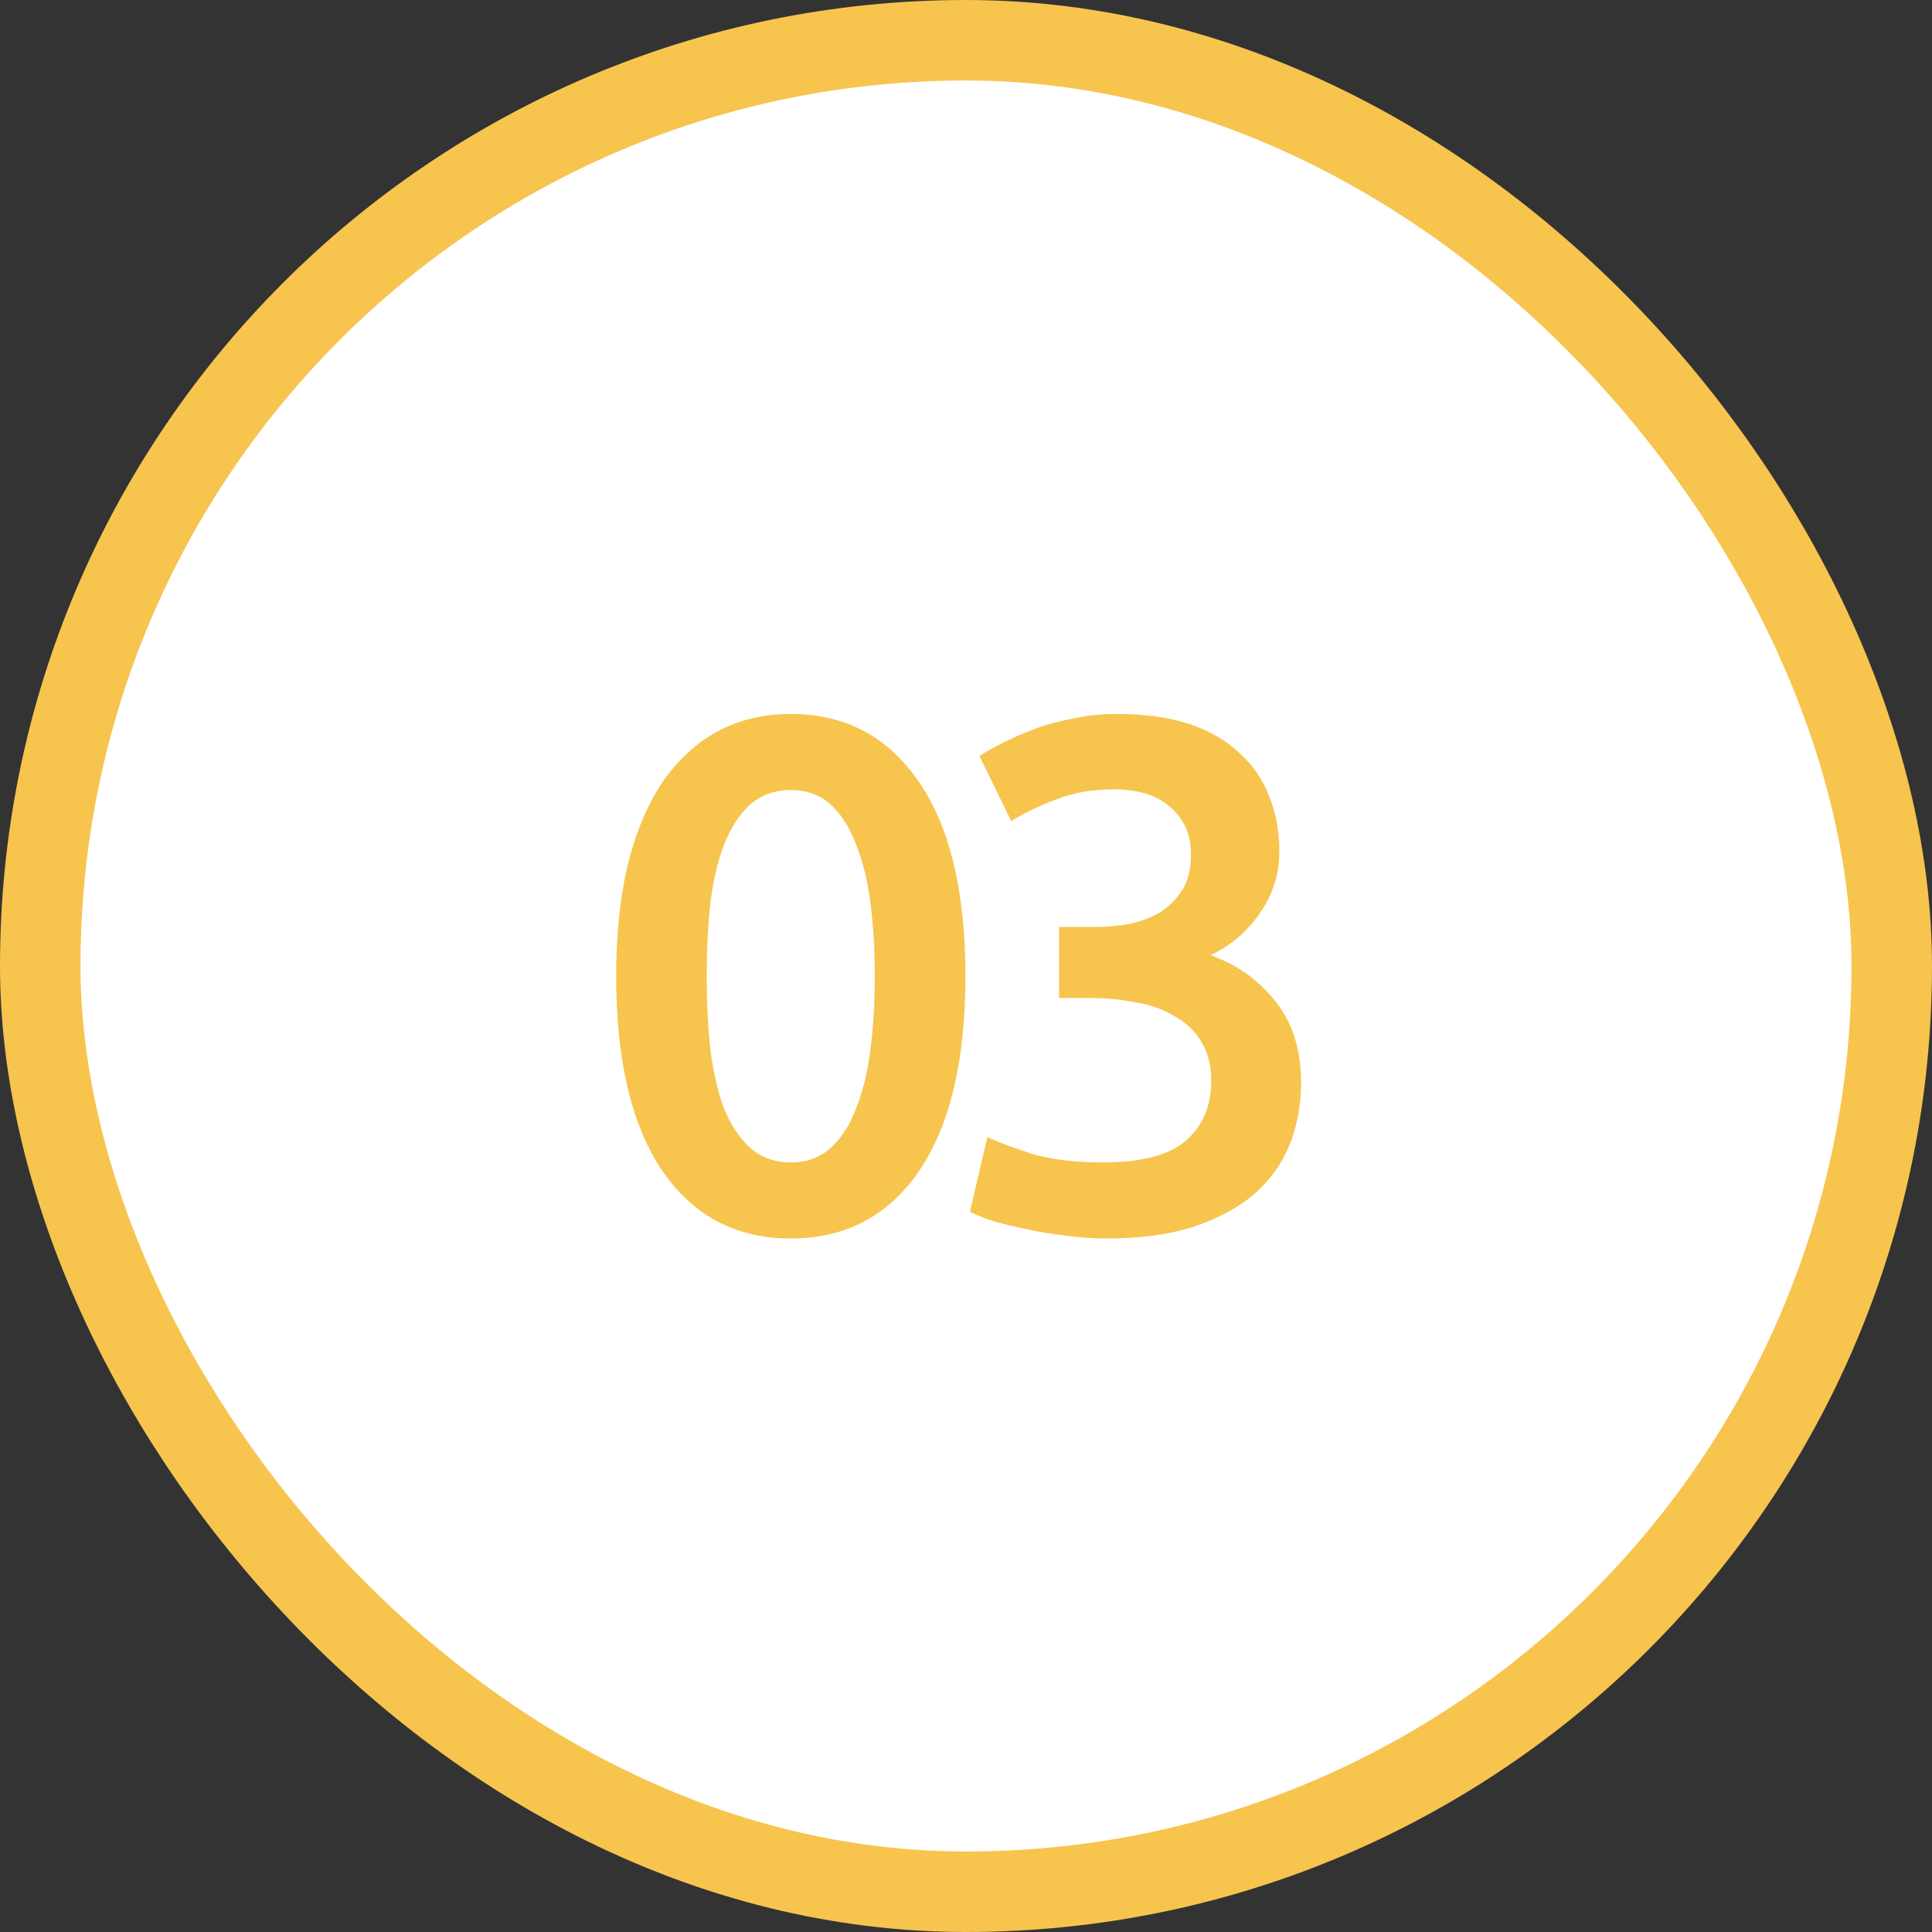
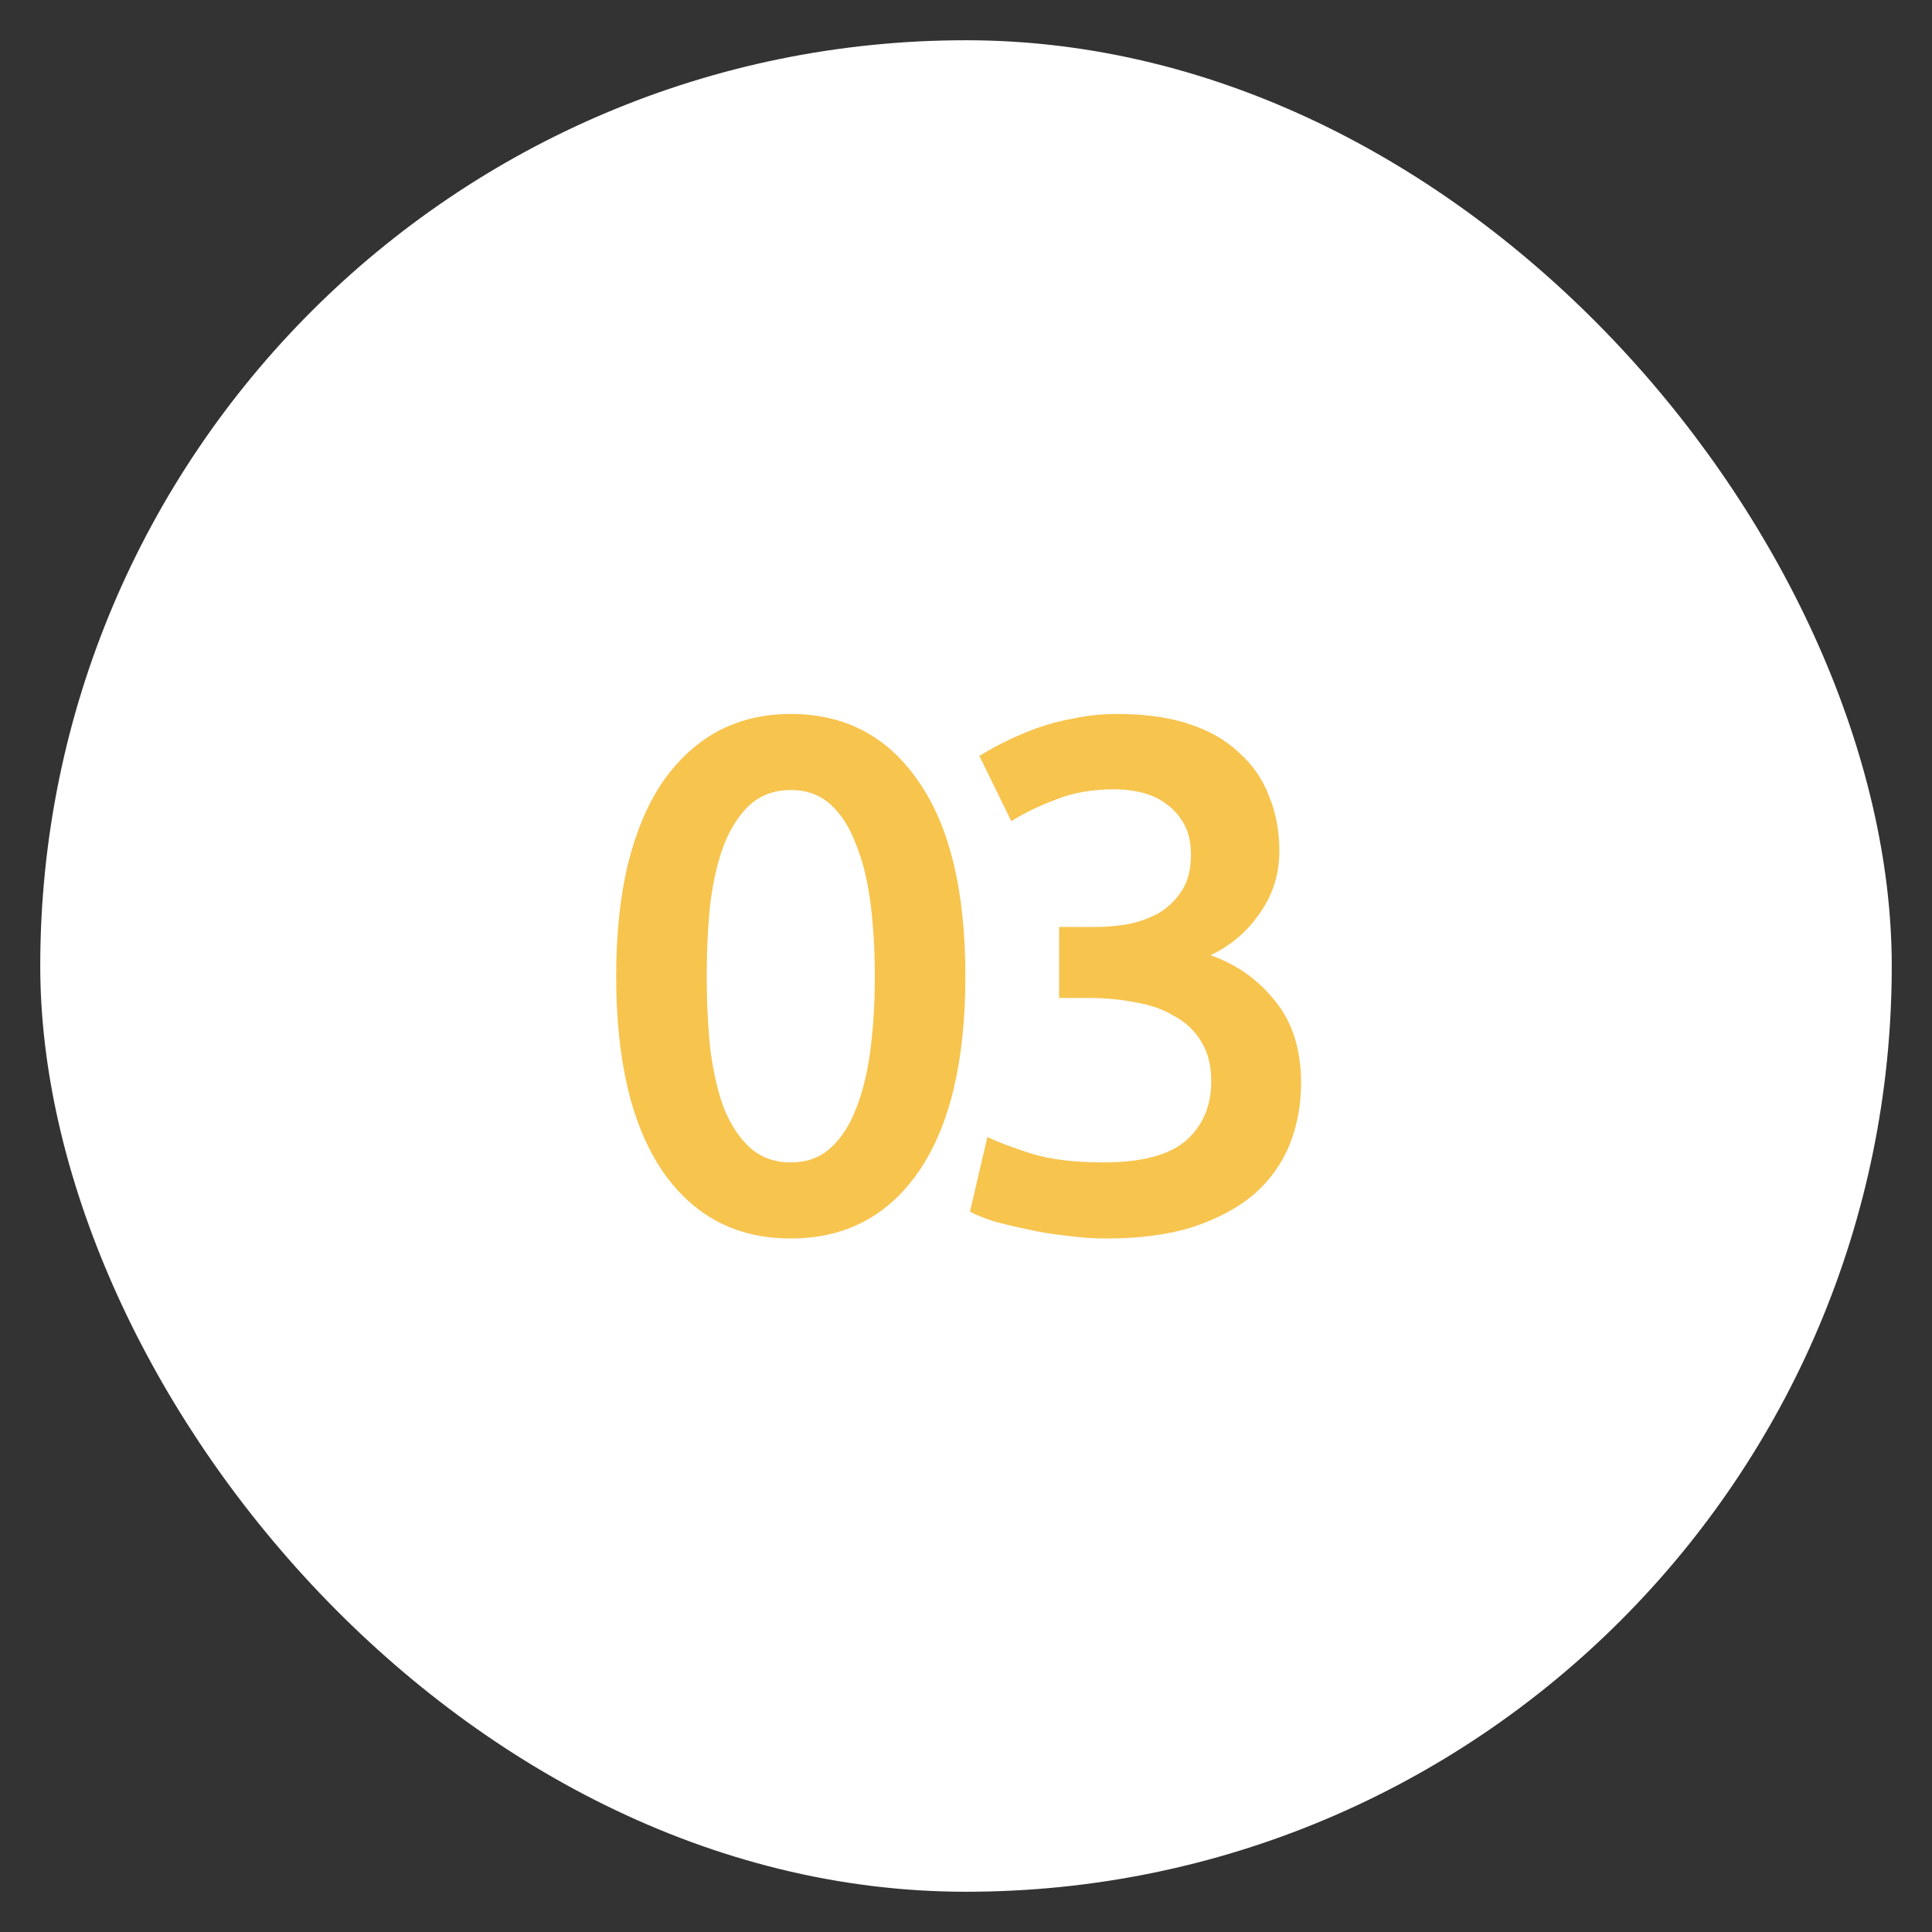
<svg xmlns="http://www.w3.org/2000/svg" width="48" height="48" viewBox="0 0 48 48" fill="none">
  <rect x="0" y="0" width="48" height="48" fill="#333333" stroke="none" />
  <rect x="1" y="1" width="46" height="46" rx="23" fill="white" />
-   <rect x="1" y="1" width="46" height="46" rx="23" stroke="#F7C44E" stroke-width="2" />
  <path d="M23.985 24.254C23.985 26.354 23.601 27.968 22.832 29.096C22.064 30.212 21.003 30.77 19.646 30.77C18.291 30.77 17.229 30.212 16.46 29.096C15.693 27.968 15.309 26.354 15.309 24.254C15.309 23.21 15.405 22.286 15.597 21.482C15.8 20.666 16.088 19.982 16.46 19.43C16.845 18.878 17.3 18.458 17.828 18.17C18.369 17.882 18.974 17.738 19.646 17.738C21.003 17.738 22.064 18.302 22.832 19.43C23.601 20.546 23.985 22.154 23.985 24.254ZM21.735 24.254C21.735 23.606 21.698 23 21.627 22.436C21.555 21.872 21.434 21.386 21.267 20.978C21.11 20.558 20.901 20.228 20.637 19.988C20.372 19.748 20.043 19.628 19.646 19.628C19.25 19.628 18.915 19.748 18.639 19.988C18.375 20.228 18.159 20.558 17.991 20.978C17.834 21.386 17.721 21.872 17.648 22.436C17.588 23 17.558 23.606 17.558 24.254C17.558 24.902 17.588 25.508 17.648 26.072C17.721 26.636 17.834 27.128 17.991 27.548C18.159 27.956 18.375 28.28 18.639 28.52C18.915 28.76 19.25 28.88 19.646 28.88C20.043 28.88 20.372 28.76 20.637 28.52C20.901 28.28 21.11 27.956 21.267 27.548C21.434 27.128 21.555 26.636 21.627 26.072C21.698 25.508 21.735 24.902 21.735 24.254ZM27.483 30.77C27.159 30.77 26.823 30.746 26.475 30.698C26.139 30.662 25.815 30.608 25.503 30.536C25.203 30.476 24.927 30.41 24.675 30.338C24.423 30.254 24.231 30.176 24.099 30.104L24.531 28.25C24.783 28.37 25.149 28.508 25.629 28.664C26.109 28.808 26.703 28.88 27.411 28.88C28.359 28.88 29.043 28.7 29.463 28.34C29.883 27.968 30.093 27.476 30.093 26.864C30.093 26.468 30.009 26.138 29.841 25.874C29.685 25.61 29.463 25.4 29.175 25.244C28.899 25.076 28.575 24.962 28.203 24.902C27.843 24.83 27.459 24.794 27.051 24.794H26.313V23.03H27.213C27.489 23.03 27.765 23.006 28.041 22.958C28.329 22.898 28.587 22.802 28.815 22.67C29.043 22.526 29.229 22.34 29.373 22.112C29.517 21.884 29.589 21.59 29.589 21.23C29.589 20.942 29.535 20.696 29.427 20.492C29.319 20.288 29.175 20.12 28.995 19.988C28.827 19.856 28.629 19.76 28.401 19.7C28.173 19.64 27.933 19.61 27.681 19.61C27.141 19.61 26.661 19.694 26.241 19.862C25.821 20.018 25.449 20.198 25.125 20.402L24.333 18.782C24.501 18.674 24.705 18.56 24.945 18.44C25.185 18.32 25.449 18.206 25.737 18.098C26.037 17.99 26.355 17.906 26.691 17.846C27.027 17.774 27.381 17.738 27.753 17.738C28.449 17.738 29.049 17.822 29.553 17.99C30.057 18.158 30.471 18.398 30.795 18.71C31.131 19.01 31.377 19.37 31.533 19.79C31.701 20.198 31.785 20.648 31.785 21.14C31.785 21.716 31.623 22.232 31.299 22.688C30.987 23.144 30.579 23.492 30.075 23.732C30.723 23.96 31.257 24.338 31.677 24.866C32.109 25.394 32.325 26.072 32.325 26.9C32.325 27.452 32.229 27.968 32.037 28.448C31.845 28.916 31.551 29.324 31.155 29.672C30.759 30.008 30.255 30.278 29.643 30.482C29.043 30.674 28.323 30.77 27.483 30.77Z" fill="#F7C44E" />
</svg>